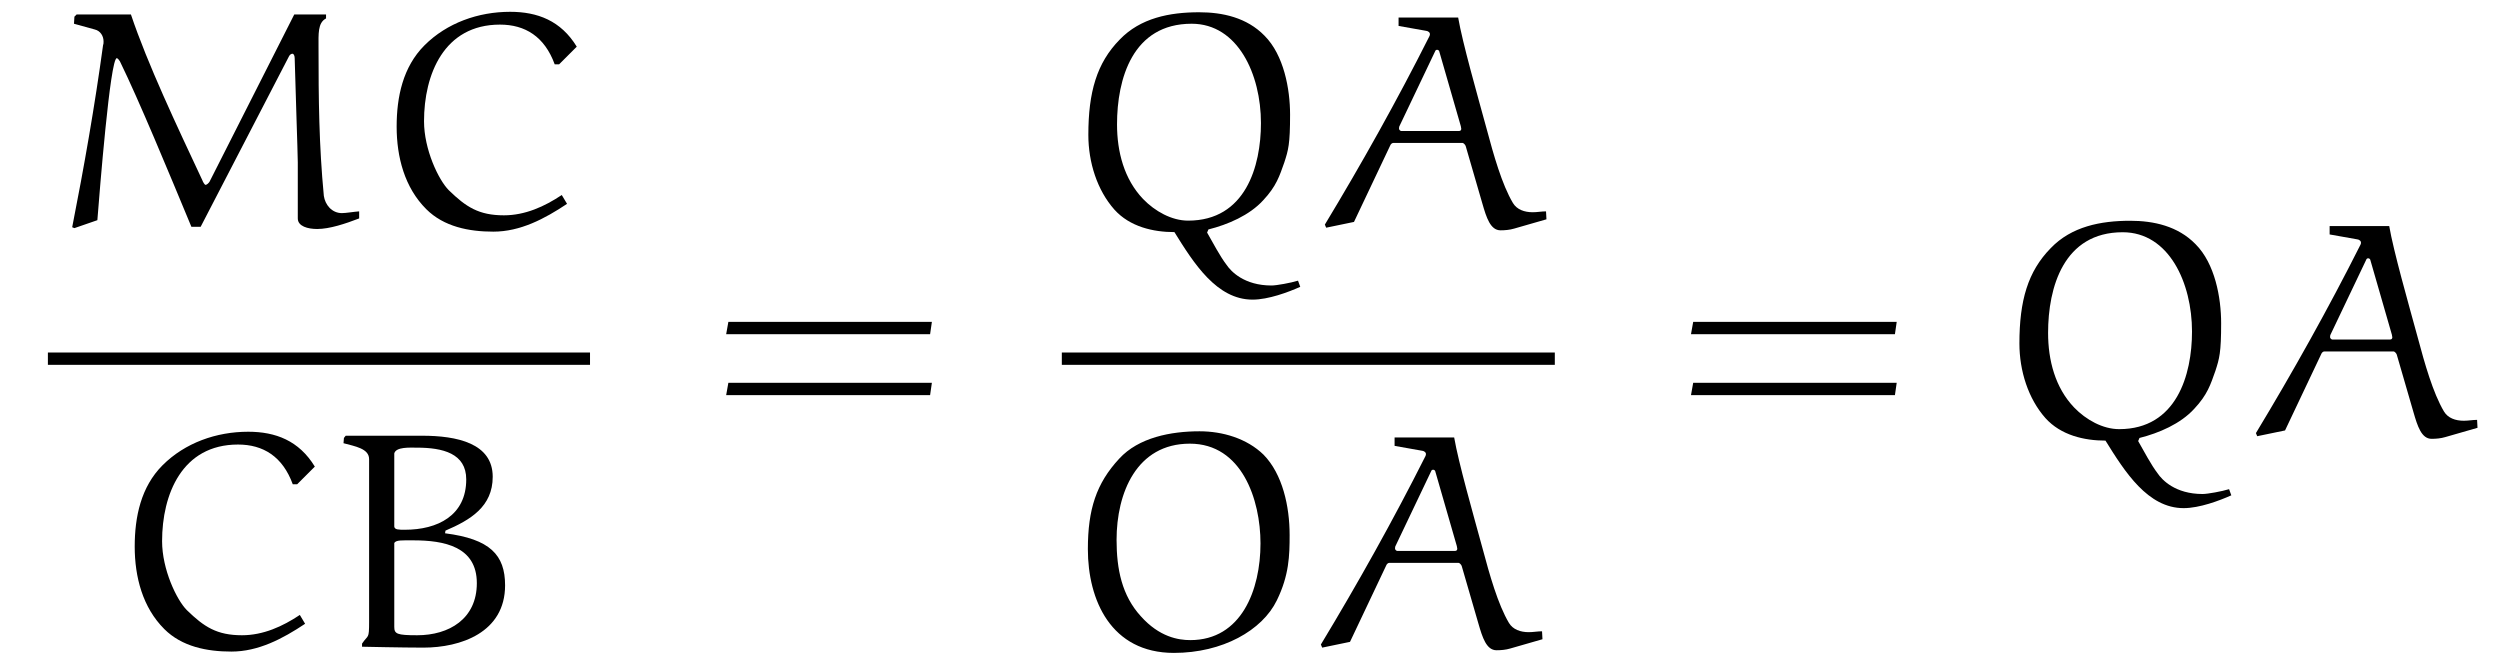
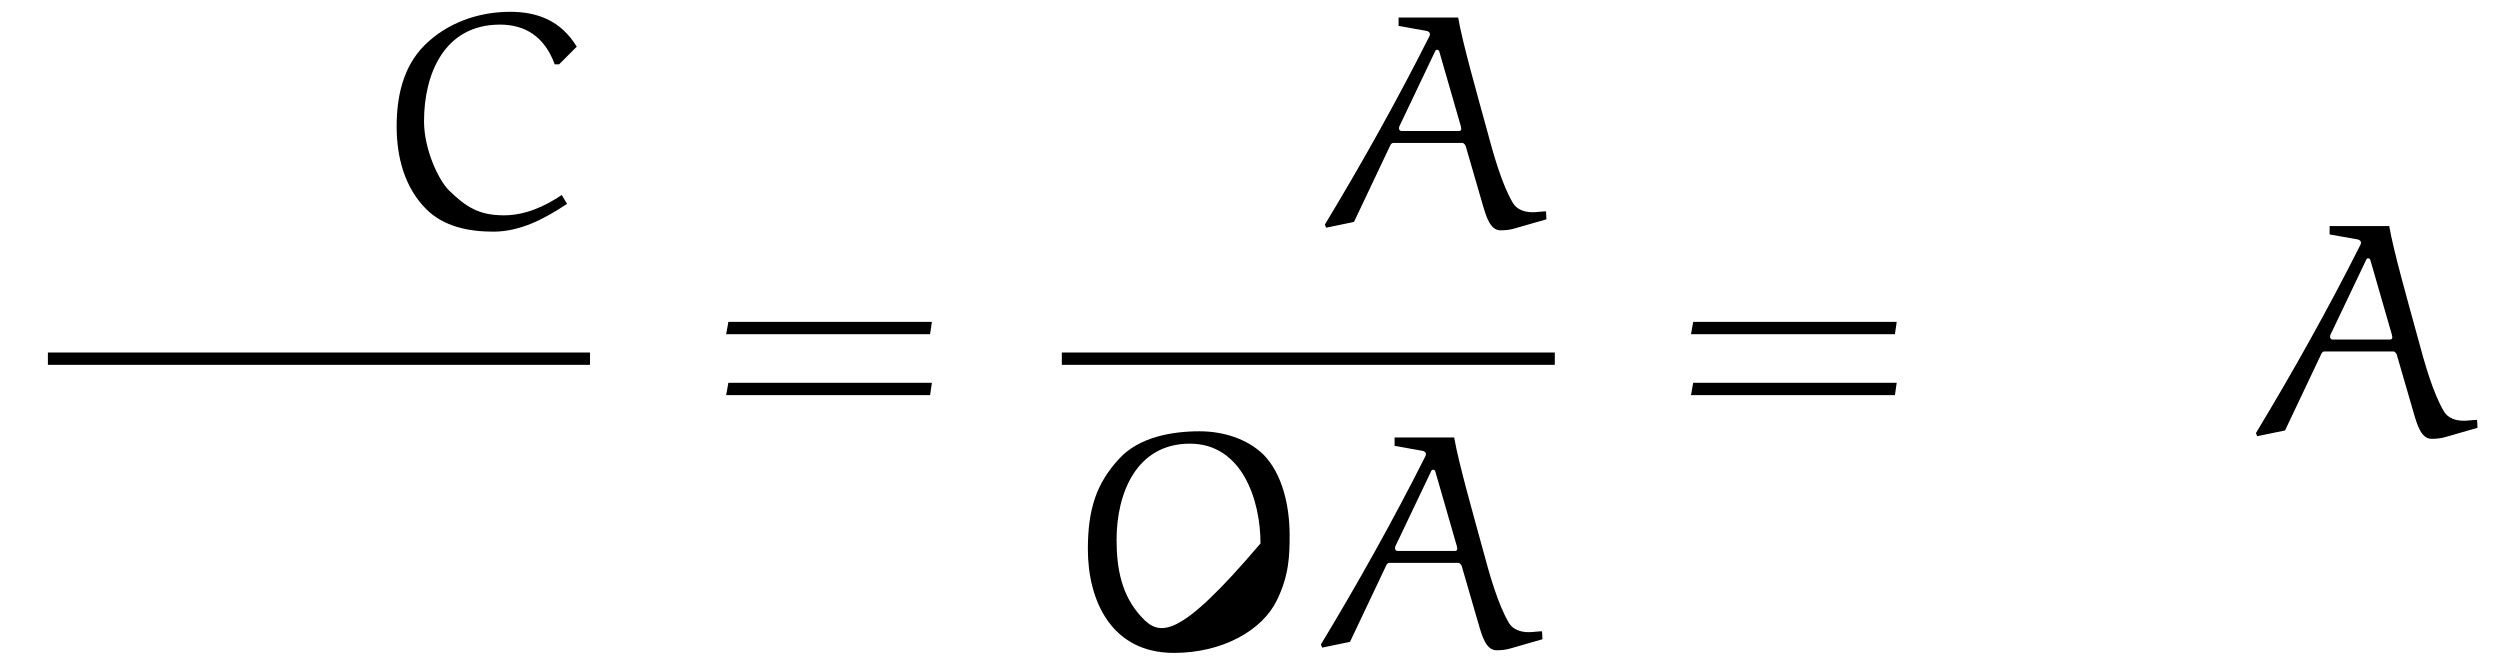
<svg xmlns="http://www.w3.org/2000/svg" xmlns:xlink="http://www.w3.org/1999/xlink" viewBox="0 0 88.485 23.406" version="1.2">
  <defs>
    <g>
      <symbol overflow="visible" id="glyph0-0">
-         <path style="stroke:none;" d="" />
-       </symbol>
+         </symbol>
      <symbol overflow="visible" id="glyph0-1">
-         <path style="stroke:none;" d="M 8.719 -7.531 L 5.719 -1.609 C 5.688 -1.562 5.625 -1.5 5.578 -1.5 C 5.547 -1.5 5.484 -1.609 5.469 -1.656 C 4.562 -3.594 3.531 -5.766 2.938 -7.531 L 1.016 -7.531 L 0.938 -7.453 L 0.922 -7.203 L 1.656 -7 C 1.859 -6.953 1.969 -6.766 1.969 -6.578 C 1.969 -6.531 1.969 -6.484 1.953 -6.453 C 1.656 -4.281 1.281 -2.141 0.859 0 L 0.938 0.031 L 1.75 -0.25 C 1.828 -1.234 2.203 -5.984 2.438 -5.984 C 2.469 -5.984 2.516 -5.922 2.547 -5.875 C 3.234 -4.469 4.266 -1.969 5.078 -0.016 L 5.406 -0.016 L 8.531 -6.047 C 8.562 -6.109 8.609 -6.141 8.656 -6.141 C 8.703 -6.141 8.734 -6.062 8.734 -5.984 C 8.75 -5.25 8.844 -2.578 8.844 -2.297 L 8.844 -0.312 C 8.844 -0.031 9.203 0.062 9.531 0.062 C 9.969 0.062 10.531 -0.125 11.016 -0.312 L 11.016 -0.562 C 10.812 -0.547 10.547 -0.5 10.406 -0.5 C 10.047 -0.5 9.812 -0.797 9.766 -1.109 C 9.594 -2.906 9.578 -4.562 9.578 -6.359 C 9.578 -6.844 9.547 -7.234 9.844 -7.391 L 9.844 -7.531 Z M 8.719 -7.531 " />
-       </symbol>
+         </symbol>
      <symbol overflow="visible" id="glyph0-2">
        <path style="stroke:none;" d="M 6.703 -5.766 L 7.328 -6.391 C 6.766 -7.312 5.938 -7.625 4.969 -7.625 C 3.844 -7.625 2.734 -7.234 1.938 -6.438 C 1.172 -5.672 0.953 -4.609 0.953 -3.562 C 0.953 -2.484 1.234 -1.406 2 -0.641 C 2.625 -0.016 3.516 0.156 4.375 0.156 C 5.328 0.156 6.188 -0.297 6.984 -0.828 L 6.797 -1.141 C 6.188 -0.734 5.5 -0.422 4.75 -0.422 C 3.859 -0.422 3.406 -0.719 2.797 -1.312 C 2.438 -1.672 1.922 -2.75 1.922 -3.75 C 1.922 -5.406 2.625 -7.172 4.609 -7.172 C 5.5 -7.172 6.188 -6.75 6.547 -5.766 Z M 6.703 -5.766 " />
      </symbol>
      <symbol overflow="visible" id="glyph0-3">
        <path style="stroke:none;" d="M 2.344 -3.531 L 2.344 -3.688 C 2.406 -3.797 2.625 -3.781 3.016 -3.781 C 4.109 -3.781 5.266 -3.562 5.266 -2.266 C 5.266 -1 4.281 -0.422 3.156 -0.422 C 2.438 -0.422 2.344 -0.469 2.344 -0.719 Z M 2.344 -4.484 L 2.344 -6.859 C 2.406 -7.094 2.891 -7.062 3.141 -7.062 C 4.062 -7.062 4.891 -6.859 4.891 -5.938 C 4.891 -4.656 3.875 -4.156 2.719 -4.156 C 2.5 -4.156 2.359 -4.156 2.344 -4.266 Z M 4.156 -4.125 C 5.031 -4.5 5.828 -4.969 5.828 -6.031 C 5.828 -7.219 4.562 -7.484 3.328 -7.484 L 0.625 -7.484 L 0.562 -7.406 L 0.547 -7.219 C 0.953 -7.109 1.453 -7.031 1.453 -6.656 L 1.453 -0.891 C 1.453 -0.266 1.422 -0.453 1.203 -0.125 L 1.203 -0.016 C 1.219 -0.016 2.656 0.016 3.375 0.016 C 4.688 0.016 6.266 -0.516 6.266 -2.188 C 6.266 -3.266 5.734 -3.828 4.141 -4.031 Z M 4.156 -4.125 " />
      </symbol>
      <symbol overflow="visible" id="glyph0-4">
-         <path style="stroke:none;" d="M 8.359 1.891 C 8.109 1.969 7.594 2.062 7.422 2.062 C 6.453 2.062 5.984 1.562 5.828 1.328 C 5.609 1.047 5.328 0.516 5.141 0.188 L 5.188 0.078 C 5.875 -0.094 6.641 -0.422 7.125 -0.953 C 7.594 -1.453 7.703 -1.812 7.875 -2.297 C 8.016 -2.734 8.078 -2.938 8.078 -3.984 C 8.078 -4.891 7.859 -6.094 7.172 -6.781 C 6.547 -7.422 5.688 -7.609 4.859 -7.609 C 3.812 -7.609 2.781 -7.406 2.047 -6.641 C 1.234 -5.812 0.938 -4.781 0.938 -3.266 C 0.938 -2.297 1.25 -1.312 1.859 -0.625 C 2.406 -0.016 3.234 0.172 3.984 0.172 C 4.672 1.281 5.484 2.562 6.75 2.562 C 7.312 2.562 8.016 2.297 8.438 2.109 Z M 4.469 -0.234 C 3.891 -0.234 3.297 -0.562 2.875 -1 C 2.203 -1.703 1.953 -2.672 1.953 -3.641 C 1.953 -5.25 2.5 -7.203 4.594 -7.203 C 6.234 -7.203 7.047 -5.406 7.047 -3.688 C 7.047 -2.156 6.5 -0.234 4.469 -0.234 Z M 4.469 -0.234 " />
-       </symbol>
+         </symbol>
      <symbol overflow="visible" id="glyph0-5">
        <path style="stroke:none;" d="M 5.844 -0.828 C 5.984 -0.344 6.125 0.109 6.484 0.109 C 6.641 0.109 6.812 0.094 6.969 0.047 L 8.109 -0.281 L 8.094 -0.562 C 7.938 -0.562 7.781 -0.531 7.625 -0.531 C 7.328 -0.531 7.062 -0.625 6.922 -0.859 C 6.531 -1.516 6.234 -2.578 6 -3.453 C 5.641 -4.766 5.141 -6.516 4.984 -7.422 L 2.875 -7.422 L 2.875 -7.125 L 3.844 -6.953 C 3.953 -6.938 3.984 -6.875 3.984 -6.844 C 3.984 -6.812 3.984 -6.797 3.969 -6.766 C 2.828 -4.5 1.578 -2.266 0.266 -0.094 L 0.312 0.016 L 1.297 -0.188 L 2.578 -2.891 C 2.594 -2.938 2.641 -2.984 2.688 -2.984 L 5.141 -2.984 C 5.172 -2.984 5.234 -2.922 5.25 -2.875 Z M 4.172 -6.234 C 4.172 -6.25 4.203 -6.281 4.234 -6.281 C 4.266 -6.281 4.297 -6.266 4.312 -6.234 L 5.078 -3.578 C 5.078 -3.562 5.094 -3.484 5.094 -3.484 C 5.094 -3.453 5.078 -3.406 5.016 -3.406 L 2.969 -3.406 C 2.938 -3.406 2.891 -3.453 2.891 -3.484 C 2.891 -3.484 2.891 -3.562 2.906 -3.578 Z M 4.172 -6.234 " />
      </symbol>
      <symbol overflow="visible" id="glyph0-6">
-         <path style="stroke:none;" d="M 0.781 -3.469 C 0.781 -1.672 1.594 0.203 3.828 0.203 C 5.547 0.203 6.953 -0.594 7.469 -1.656 C 7.906 -2.547 7.922 -3.25 7.922 -3.969 C 7.922 -4.984 7.672 -6.125 7 -6.812 C 6.406 -7.391 5.547 -7.641 4.734 -7.641 C 3.719 -7.641 2.578 -7.422 1.891 -6.672 C 1.078 -5.797 0.781 -4.875 0.781 -3.469 Z M 1.797 -3.797 C 1.797 -5.453 2.5 -7.203 4.391 -7.203 C 6.234 -7.203 6.891 -5.219 6.891 -3.672 C 6.891 -2.031 6.219 -0.25 4.406 -0.25 C 3.984 -0.25 3.312 -0.359 2.656 -1.094 C 1.984 -1.828 1.797 -2.766 1.797 -3.797 Z M 1.797 -3.797 " />
+         <path style="stroke:none;" d="M 0.781 -3.469 C 0.781 -1.672 1.594 0.203 3.828 0.203 C 5.547 0.203 6.953 -0.594 7.469 -1.656 C 7.906 -2.547 7.922 -3.25 7.922 -3.969 C 7.922 -4.984 7.672 -6.125 7 -6.812 C 6.406 -7.391 5.547 -7.641 4.734 -7.641 C 3.719 -7.641 2.578 -7.422 1.891 -6.672 C 1.078 -5.797 0.781 -4.875 0.781 -3.469 Z M 1.797 -3.797 C 1.797 -5.453 2.5 -7.203 4.391 -7.203 C 6.234 -7.203 6.891 -5.219 6.891 -3.672 C 3.984 -0.25 3.312 -0.359 2.656 -1.094 C 1.984 -1.828 1.797 -2.766 1.797 -3.797 Z M 1.797 -3.797 " />
      </symbol>
      <symbol overflow="visible" id="glyph1-0">
        <path style="stroke:none;" d="" />
      </symbol>
      <symbol overflow="visible" id="glyph1-1">
        <path style="stroke:none;" d="M 7.812 -3.594 L 7.875 -4.031 L 0.672 -4.031 L 0.594 -3.594 Z M 7.812 -1.438 L 7.875 -1.875 L 0.672 -1.875 L 0.594 -1.438 Z M 7.812 -1.438 " />
      </symbol>
    </g>
    <clipPath id="clip1">
-       <path d="M 4 15 L 18 15 L 18 23.406 L 4 23.406 Z M 4 15 " />
-     </clipPath>
+       </clipPath>
    <clipPath id="clip2">
      <path d="M 38 15 L 55 15 L 55 23.406 L 38 23.406 Z M 38 15 " />
    </clipPath>
  </defs>
  <g id="surface1">
    <g style="fill:rgb(0%,0%,0%);fill-opacity:1;">
      <use xlink:href="#glyph0-1" x="1.696" y="8.043" />
      <use xlink:href="#glyph0-2" x="13.086" y="8.043" />
    </g>
    <path style="fill:none;stroke-width:0.436;stroke-linecap:butt;stroke-linejoin:miter;stroke:rgb(0%,0%,0%);stroke-opacity:1;stroke-miterlimit:10;" d="M -0.001 0.001 L 19.187 0.001 " transform="matrix(1,0,0,-1,1.696,12.696)" />
    <g clip-path="url(#clip1)" clip-rule="nonzero">
      <g style="fill:rgb(0%,0%,0%);fill-opacity:1;">
        <use xlink:href="#glyph0-2" x="3.815" y="22.906" />
        <use xlink:href="#glyph0-3" x="11.611" y="22.906" />
      </g>
    </g>
    <g style="fill:rgb(0%,0%,0%);fill-opacity:1;">
      <use xlink:href="#glyph1-1" x="25.108" y="15.423" />
    </g>
    <g style="fill:rgb(0%,0%,0%);fill-opacity:1;">
      <use xlink:href="#glyph0-4" x="37.583" y="8.043" />
      <use xlink:href="#glyph0-5" x="46.626" y="8.043" />
    </g>
    <path style="fill:none;stroke-width:0.436;stroke-linecap:butt;stroke-linejoin:miter;stroke:rgb(0%,0%,0%);stroke-opacity:1;stroke-miterlimit:10;" d="M -0.001 0.001 L 17.448 0.001 " transform="matrix(1,0,0,-1,37.583,12.696)" />
    <g clip-path="url(#clip2)" clip-rule="nonzero">
      <g style="fill:rgb(0%,0%,0%);fill-opacity:1;">
        <use xlink:href="#glyph0-6" x="37.723" y="22.906" />
        <use xlink:href="#glyph0-5" x="46.485" y="22.906" />
      </g>
    </g>
    <g style="fill:rgb(0%,0%,0%);fill-opacity:1;">
      <use xlink:href="#glyph1-1" x="59.257" y="15.423" />
    </g>
    <g style="fill:rgb(0%,0%,0%);fill-opacity:1;">
      <use xlink:href="#glyph0-4" x="70.537" y="15.423" />
      <use xlink:href="#glyph0-5" x="79.58" y="15.423" />
    </g>
  </g>
</svg>